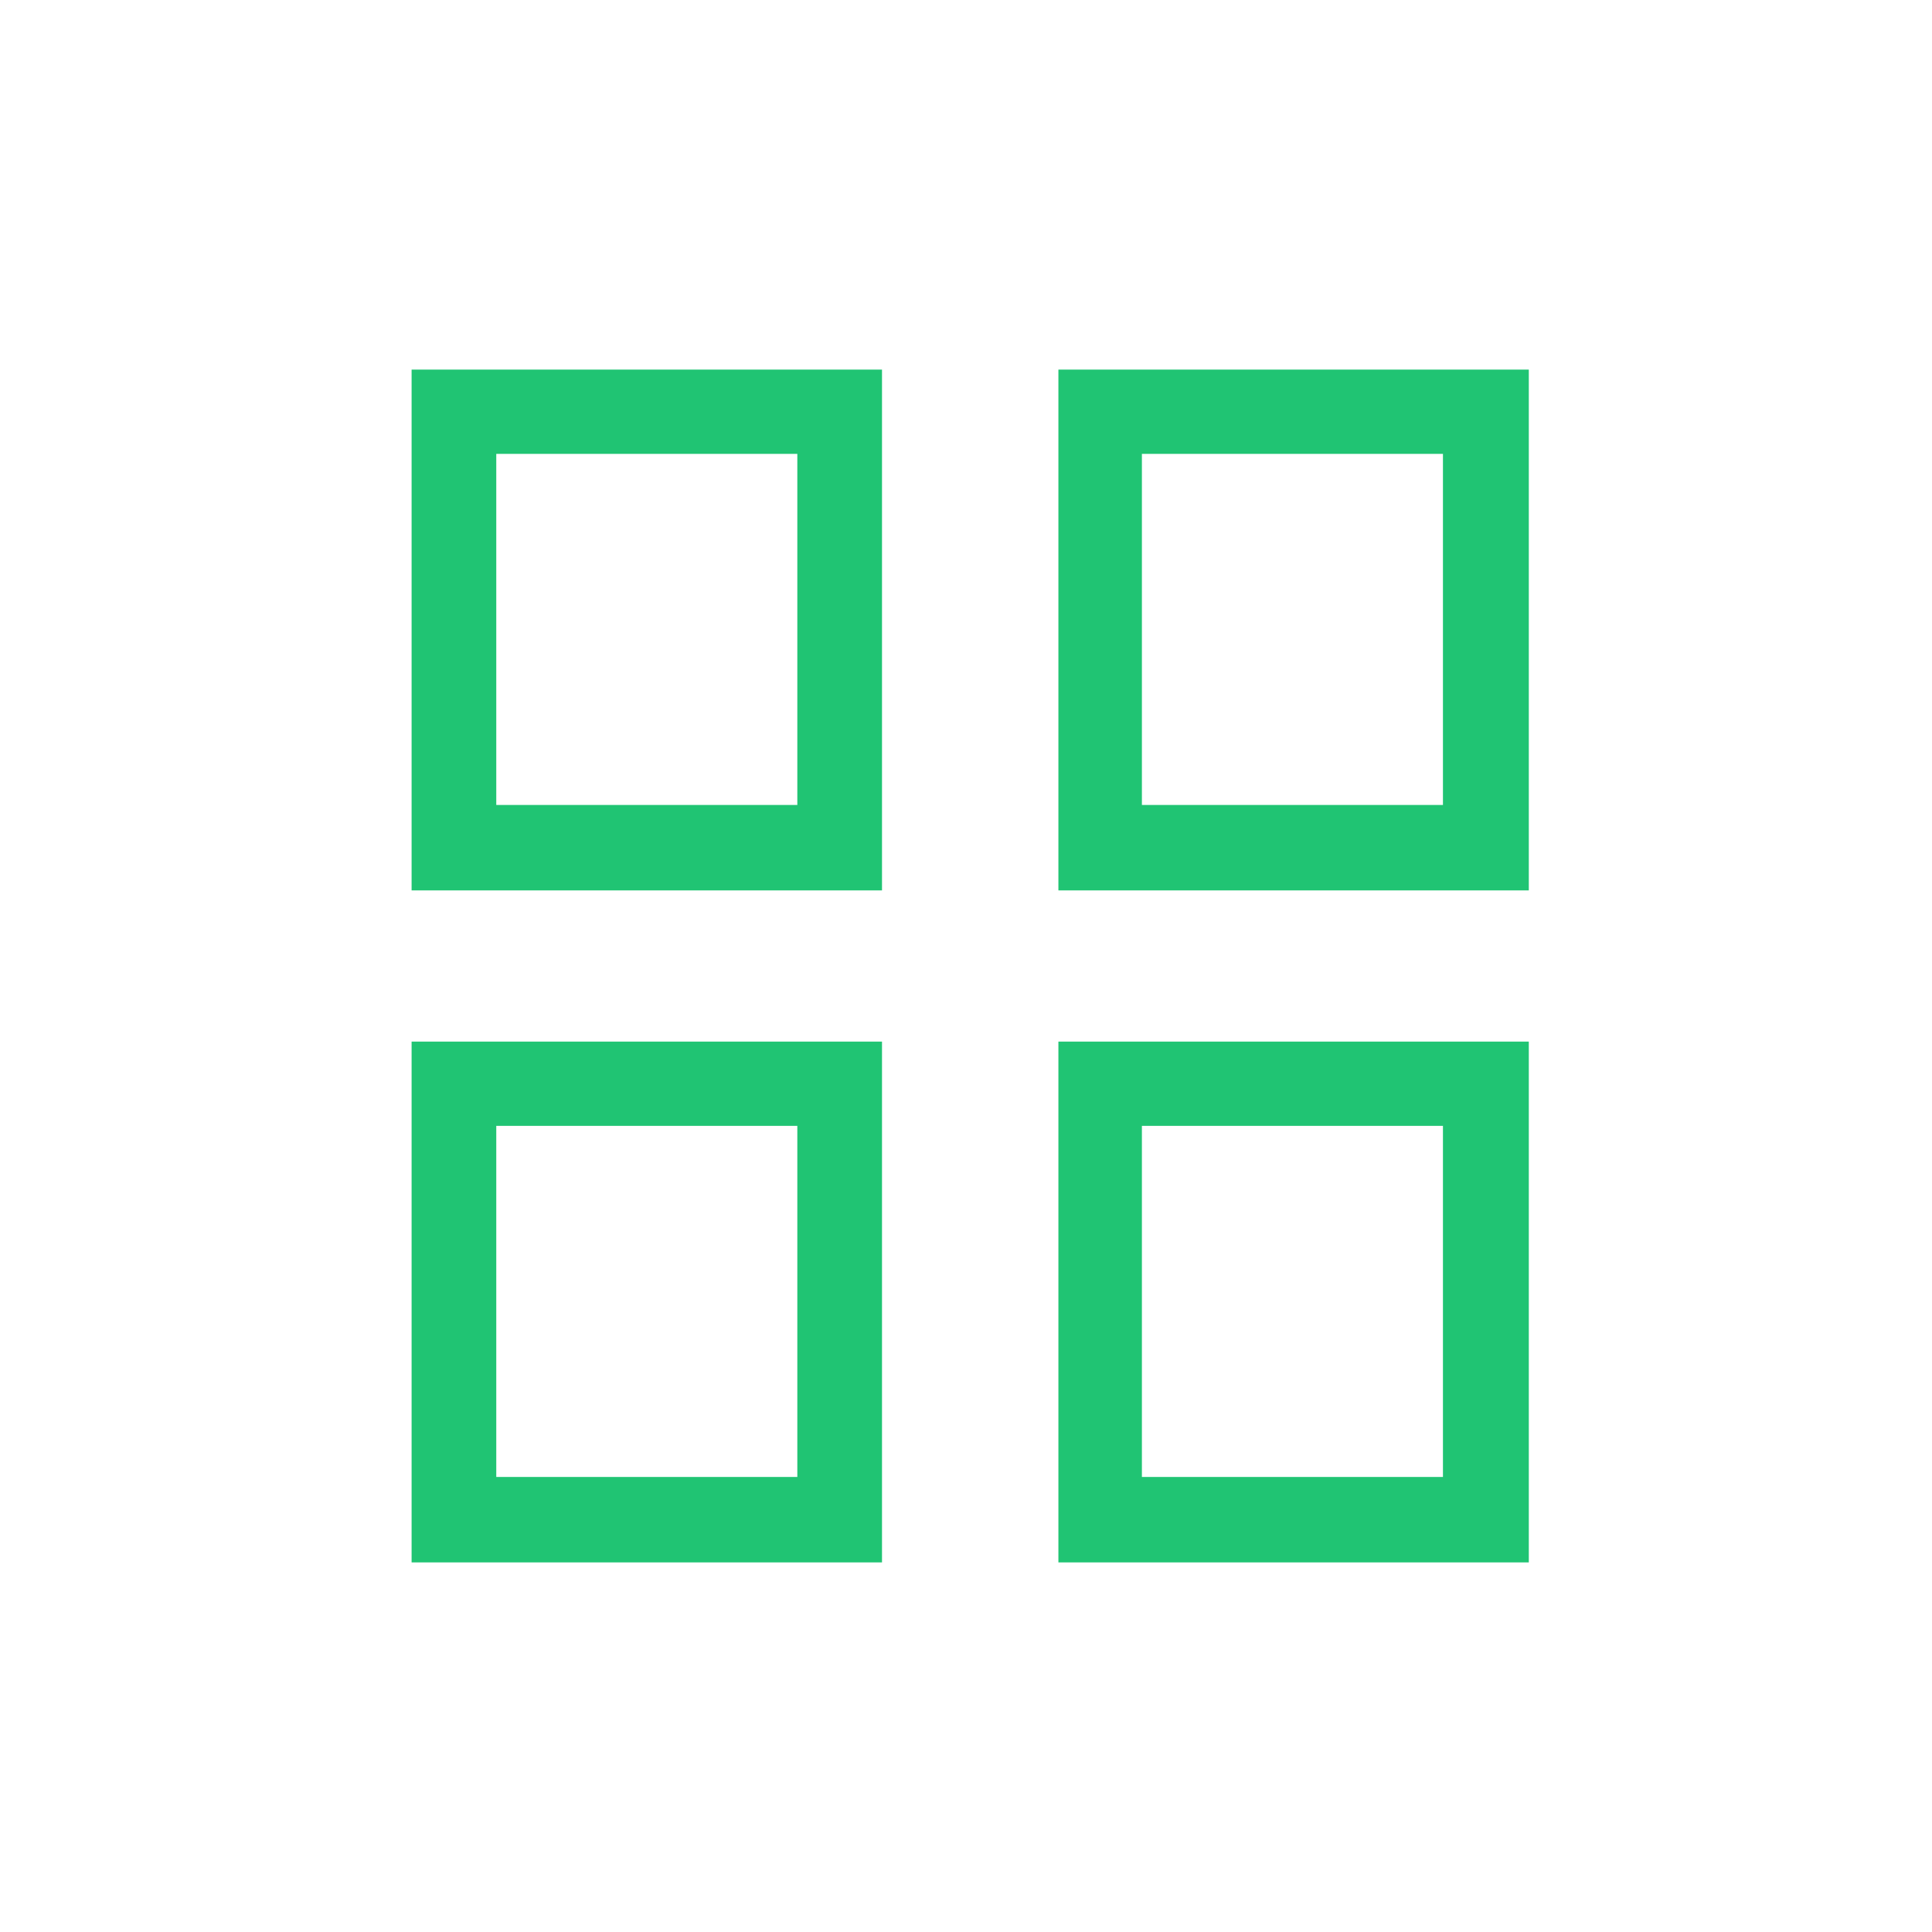
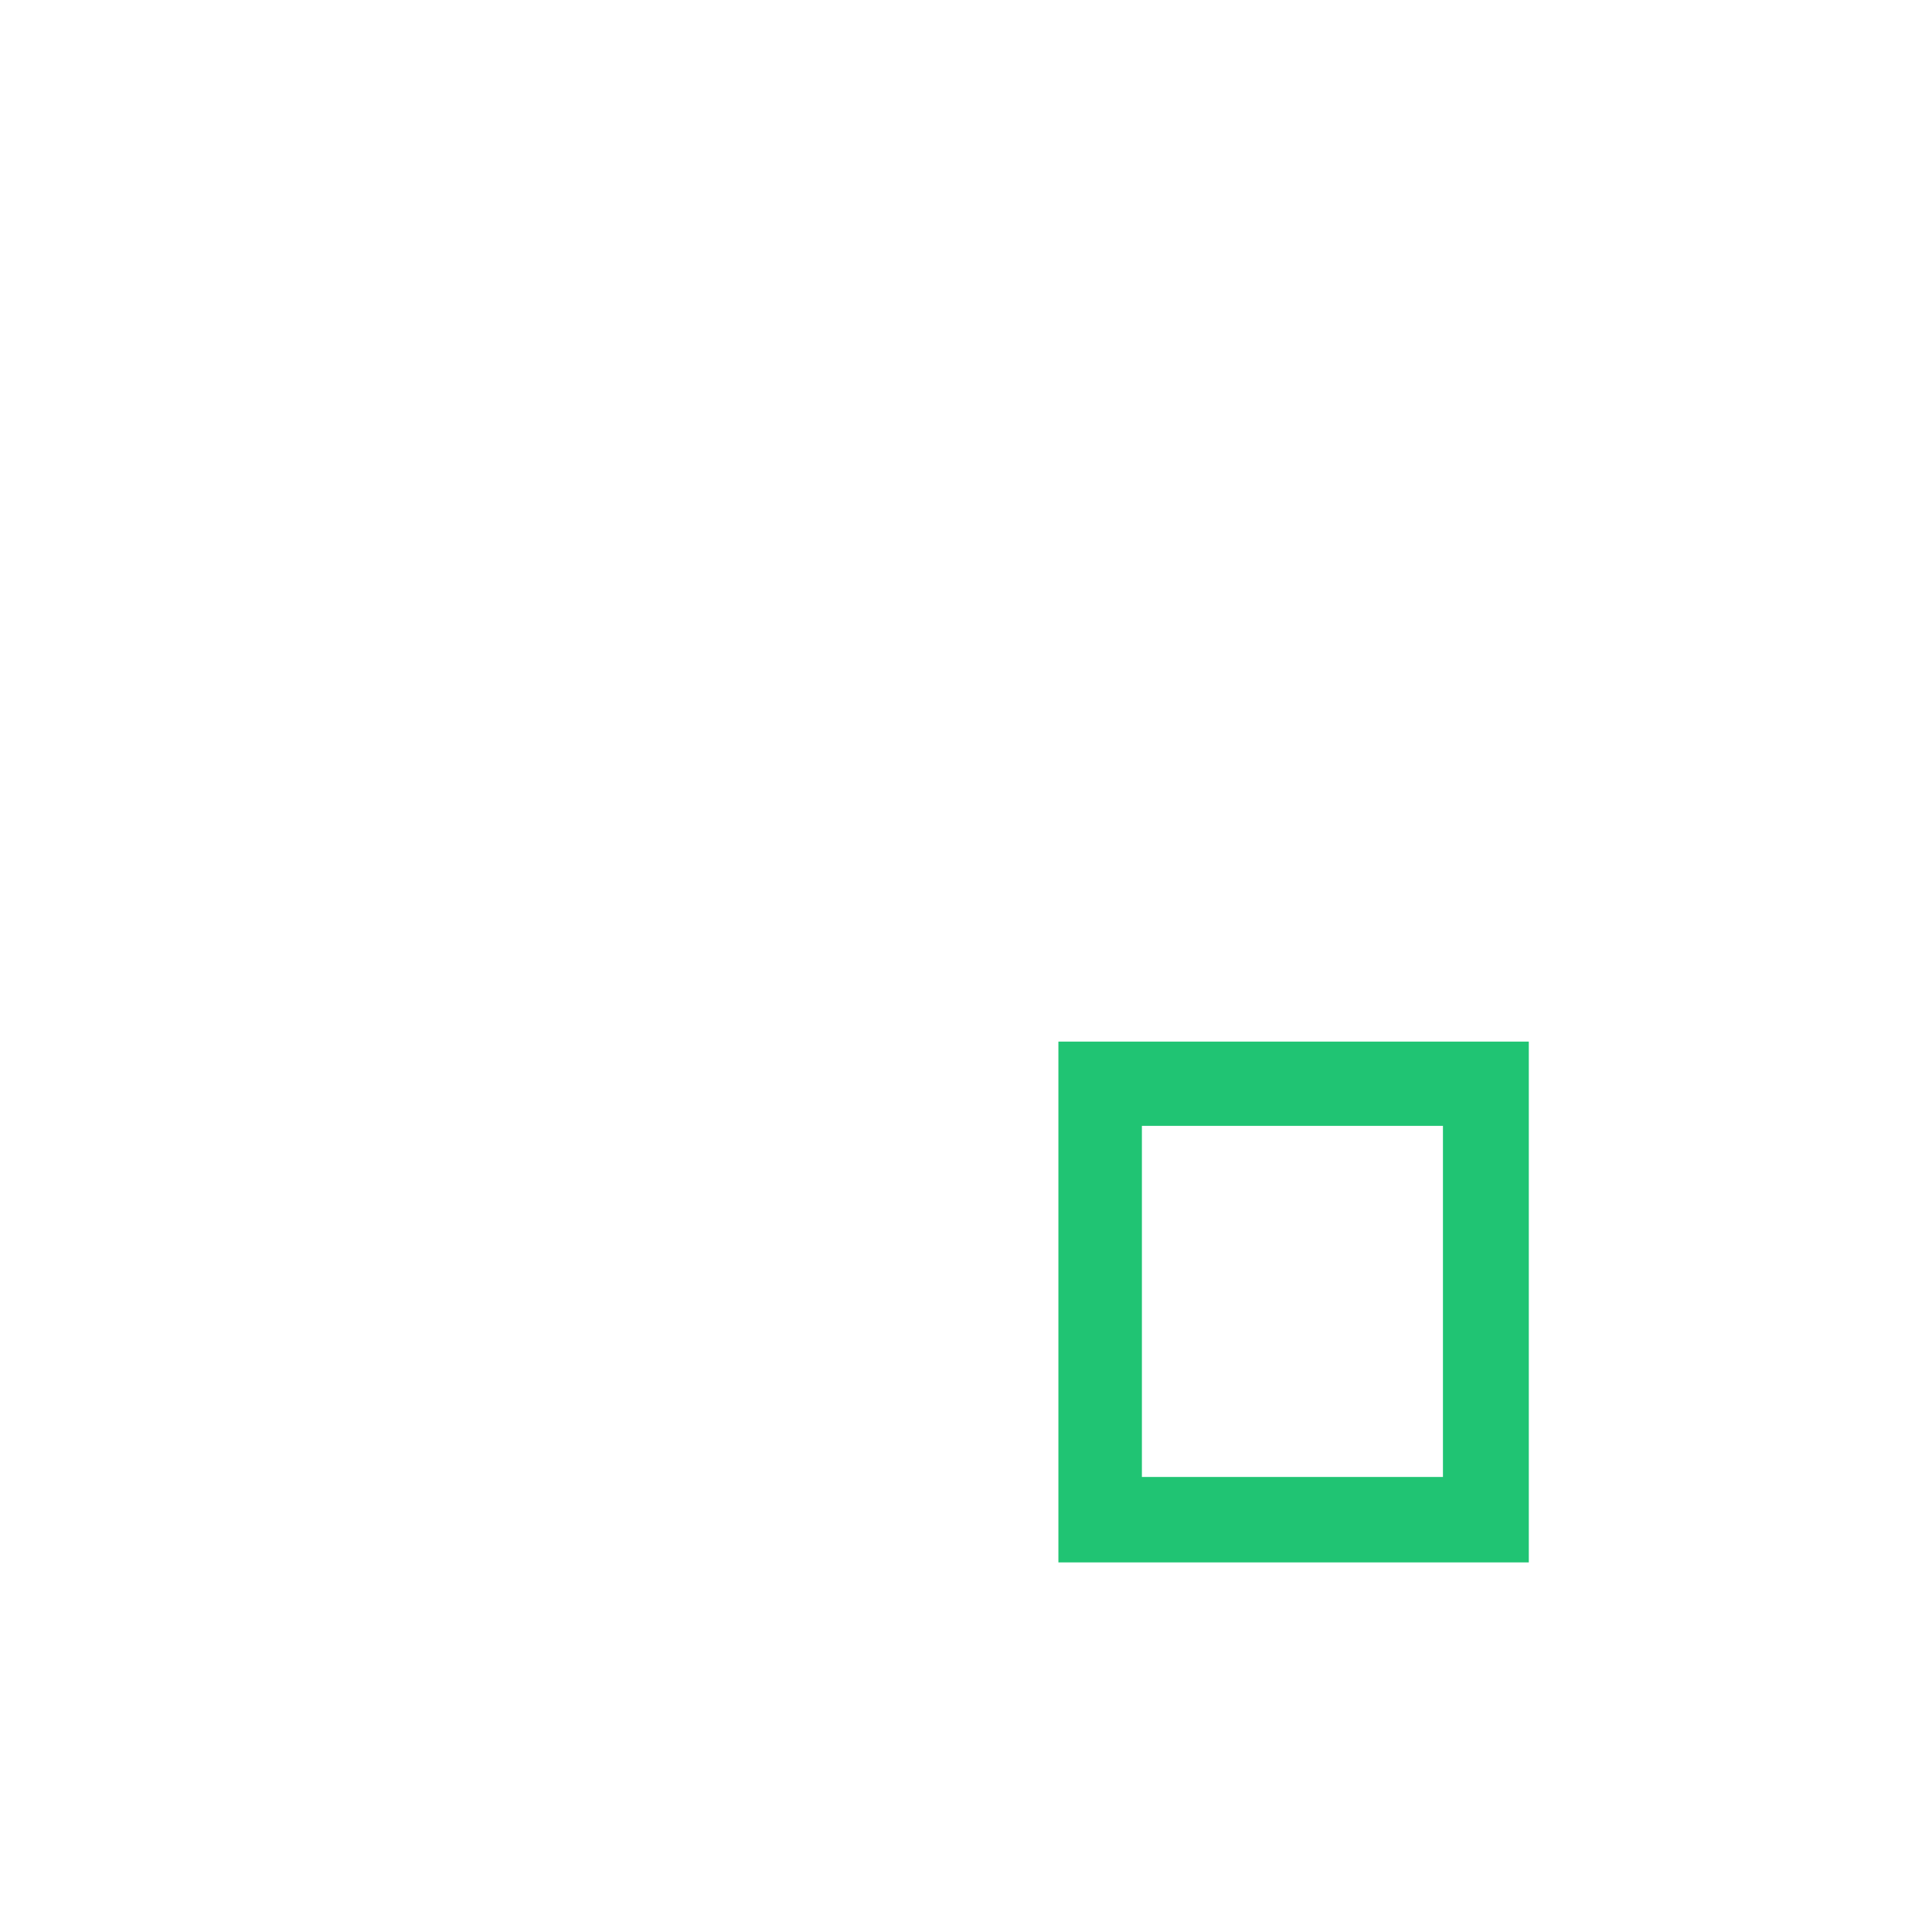
<svg xmlns="http://www.w3.org/2000/svg" width="230" height="230" viewBox="0 0 230 230" fill="none">
-   <path d="M94.92 54.032H59.08V95.829H94.92V54.032ZM54.04 44H105V106H49V44H54.04Z" fill="#20C473" />
-   <path d="M171.78 54.032H135.94V95.829H171.78V54.032ZM131.04 44H182V106H126V44H131.04Z" fill="#20C473" />
-   <path d="M94.92 134.031H59.08V175.829H94.92V134.031ZM54.04 124H105V186H49V124H54.04Z" fill="#20C473" />
  <path d="M171.78 134.031H135.94V175.829H171.78V134.031ZM131.04 124H182V186H126V124H131.04Z" fill="#20C473" />
</svg>